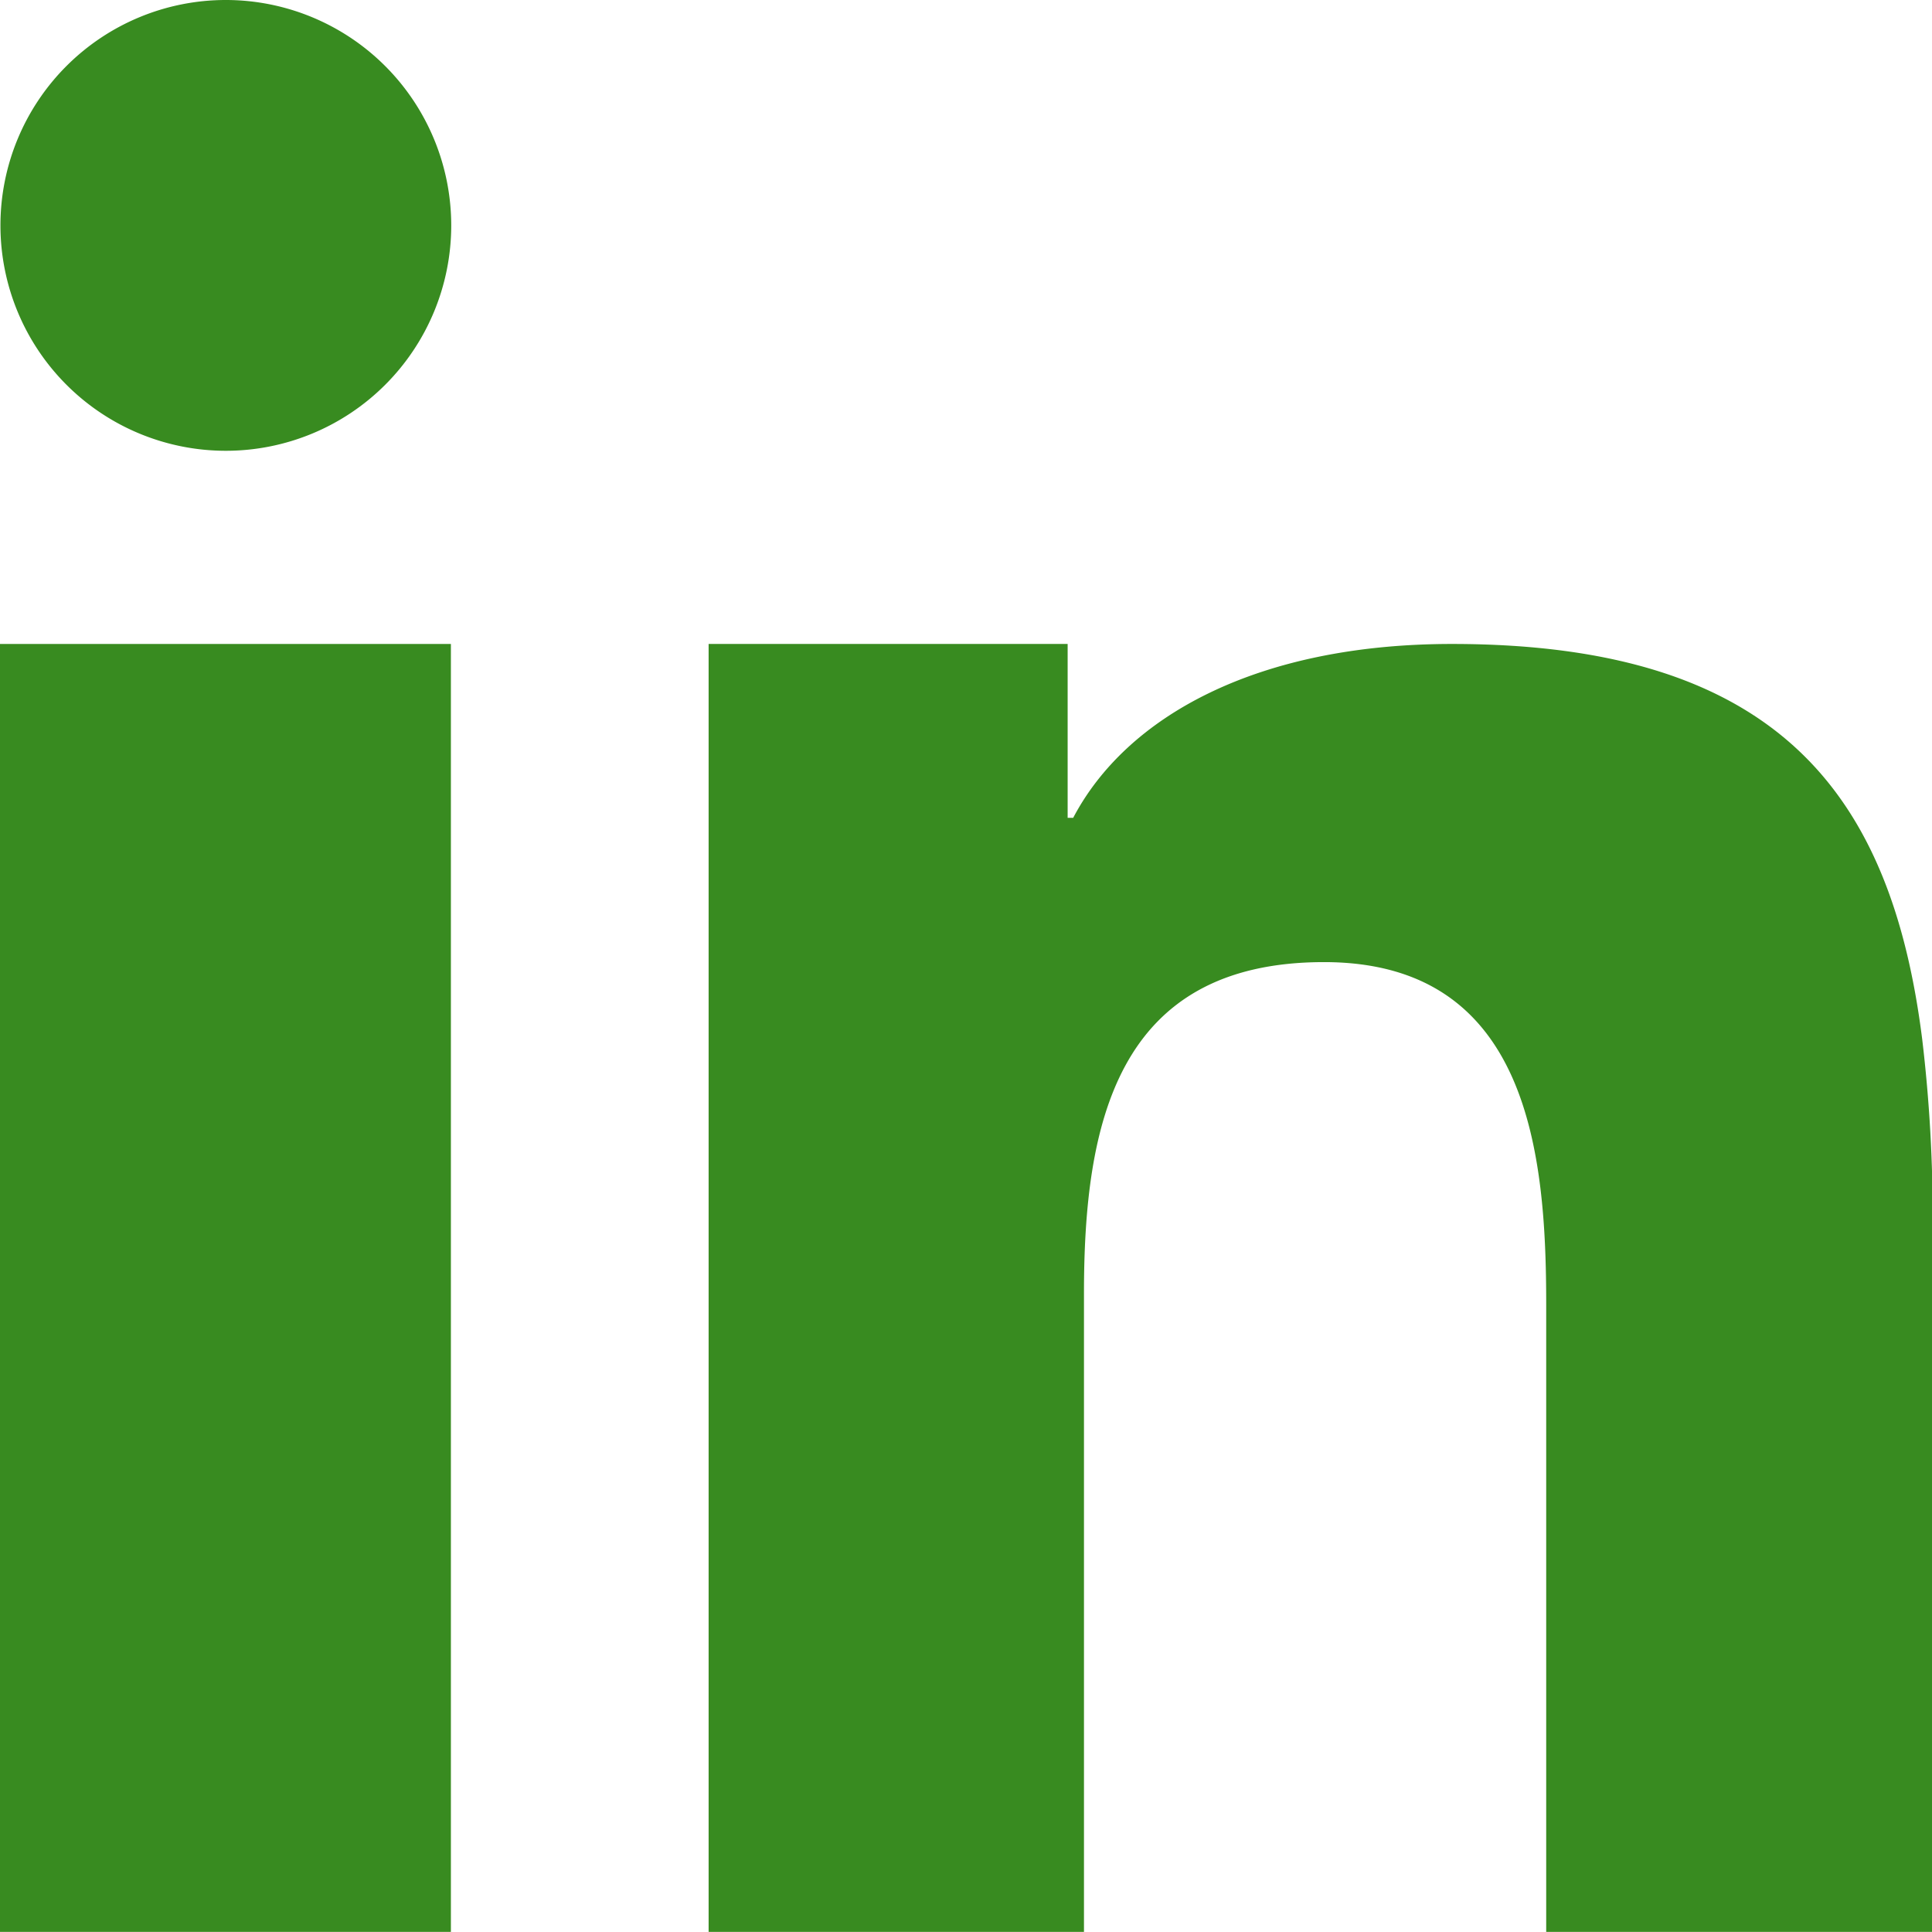
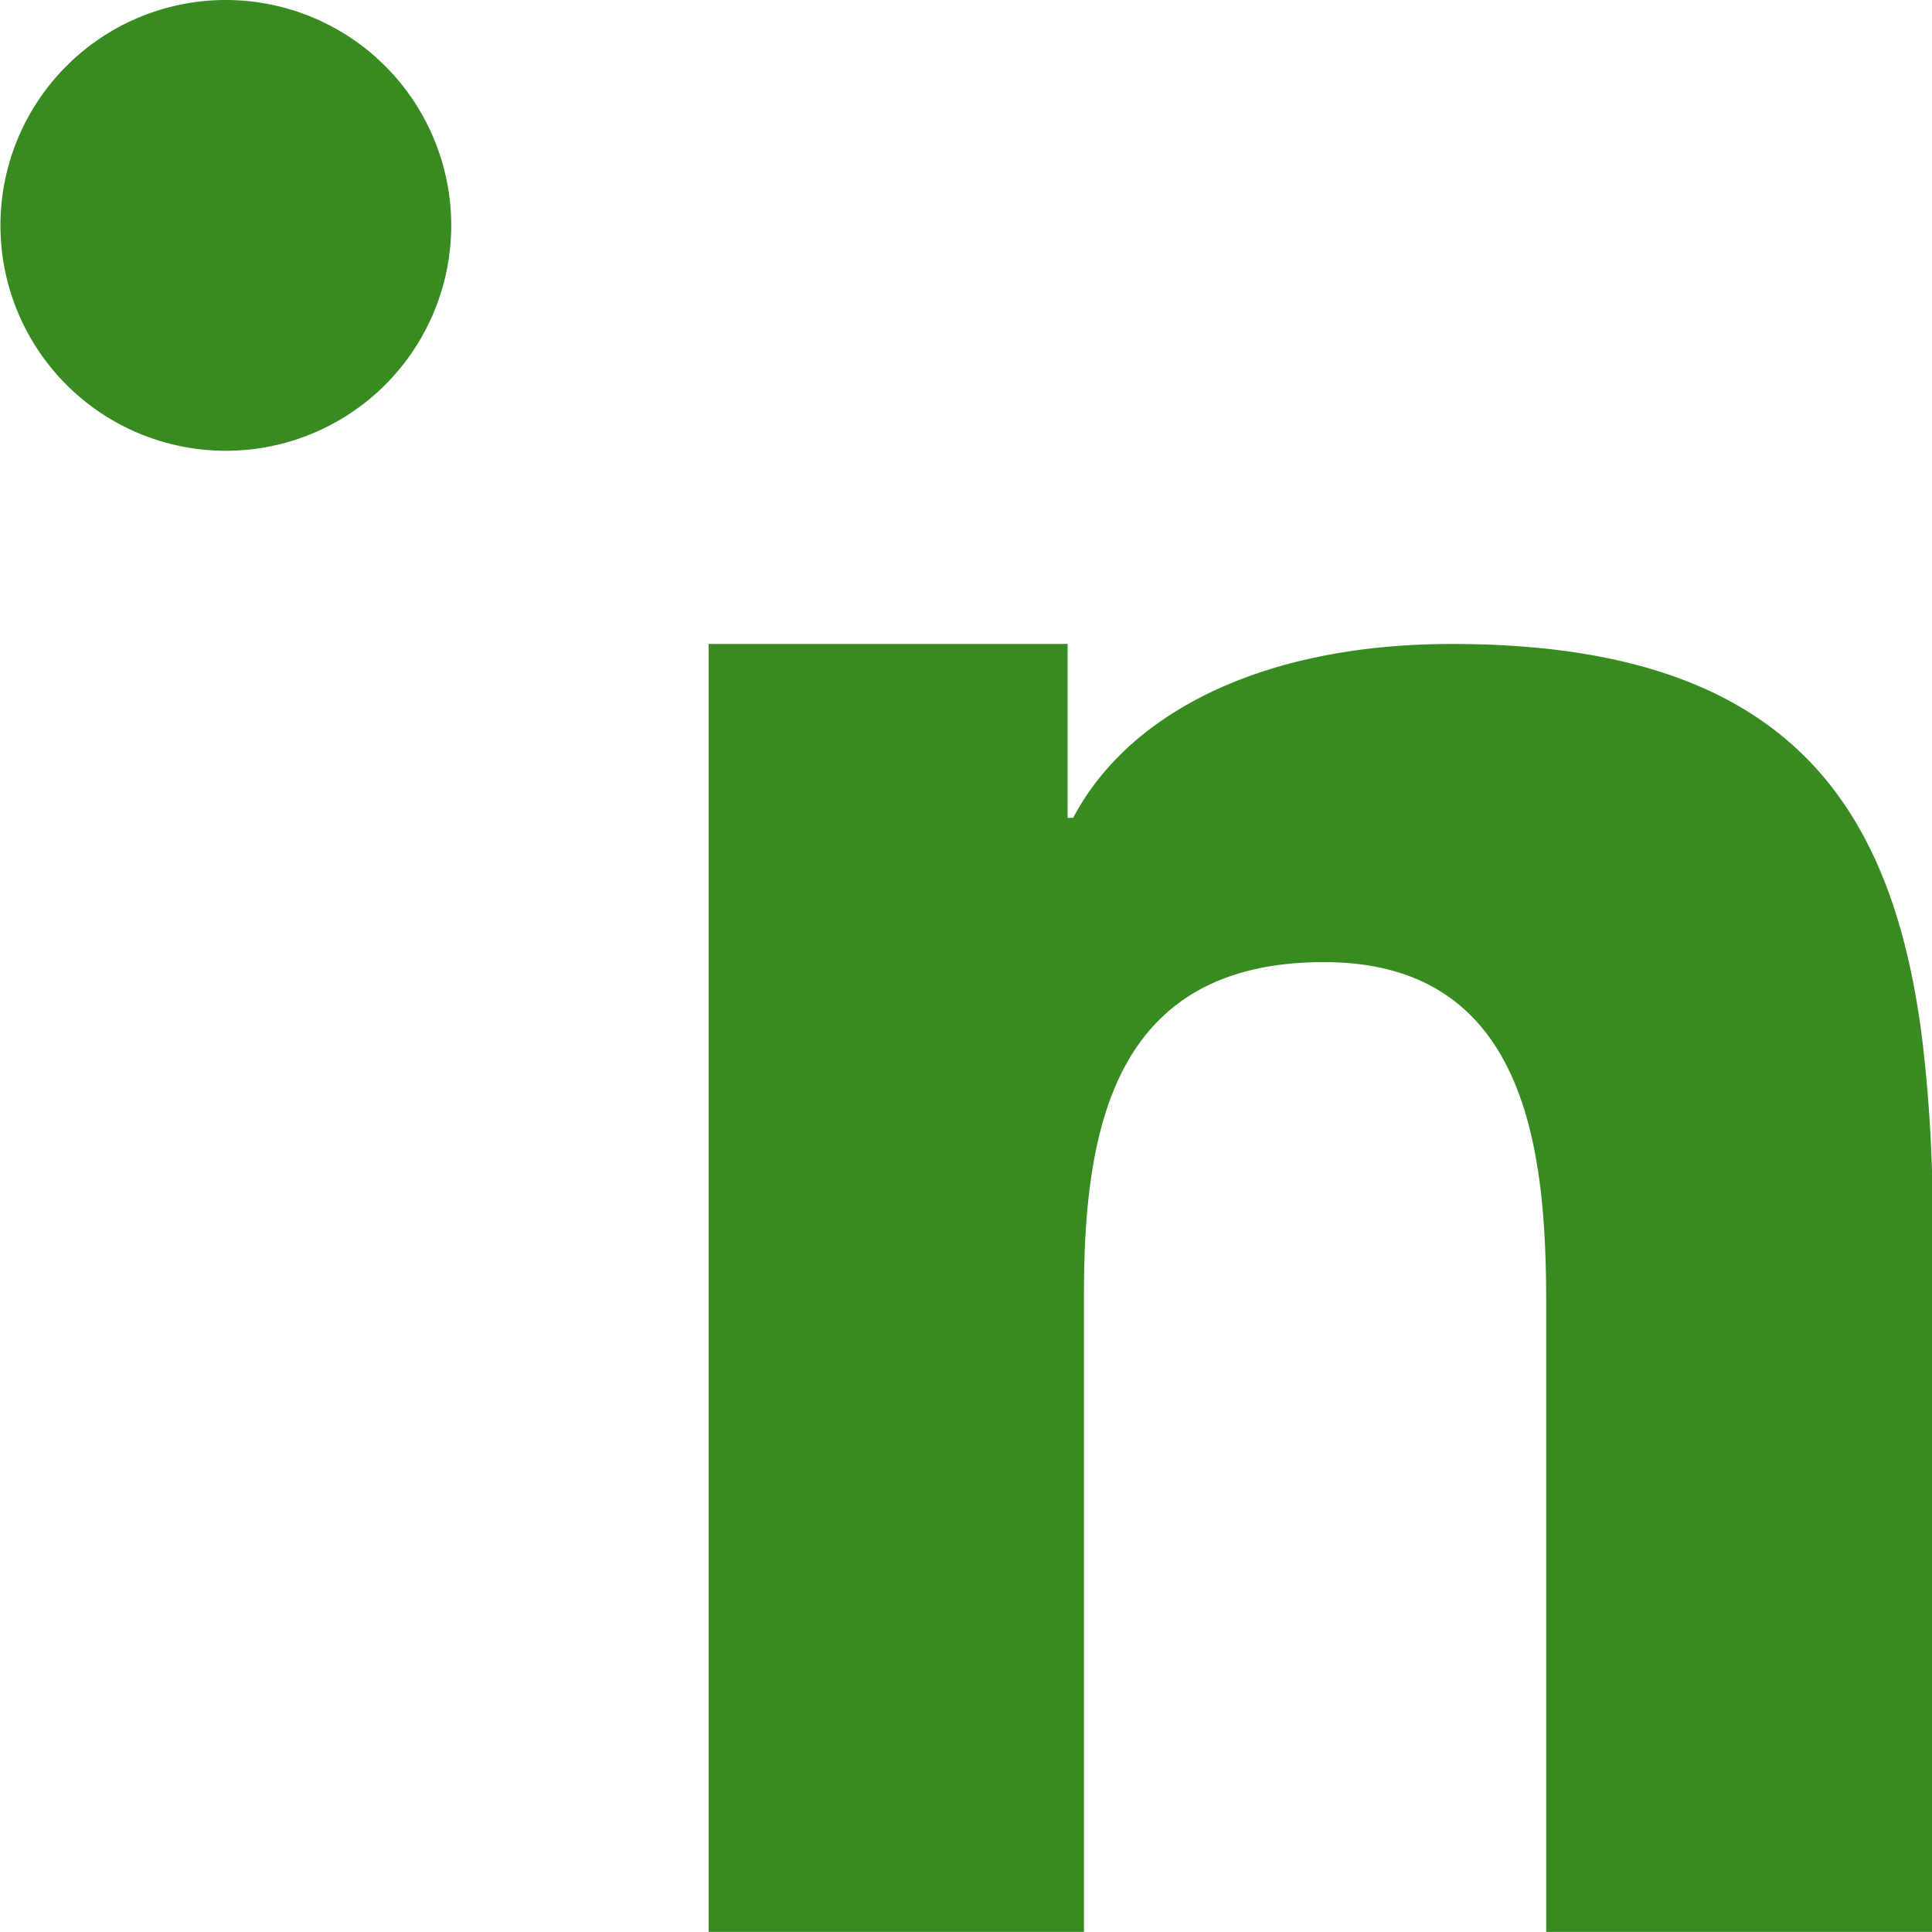
<svg xmlns="http://www.w3.org/2000/svg" width="17.392" height="17.392" viewBox="0 0 17.392 17.392">
  <g transform="translate(0 0)">
-     <path d="M1012.567,150.3v8.518h4.059V147.224h-4.059Z" transform="translate(-1012.567 -141.427)" fill="#388b20" />
    <path d="M1014.6,104.994a2.029,2.029,0,1,0,2.029,2.029A2.03,2.03,0,0,0,1014.6,104.994Z" transform="translate(-1012.567 -104.994)" fill="#388b20" />
    <path d="M1069.95,150.784c-.275-2.186-1.279-3.56-4.233-3.56-1.753,0-2.93.651-3.41,1.565h-.05v-1.565h-3.232v11.594h3.379v-5.747c0-1.516.286-2.983,2.161-2.983,1.848,0,2,1.733,2,3.081v5.649h3.479v-6.371h0A13.469,13.469,0,0,0,1069.95,150.784Z" transform="translate(-1052.646 -141.427)" fill="#388b20" />
  </g>
</svg>